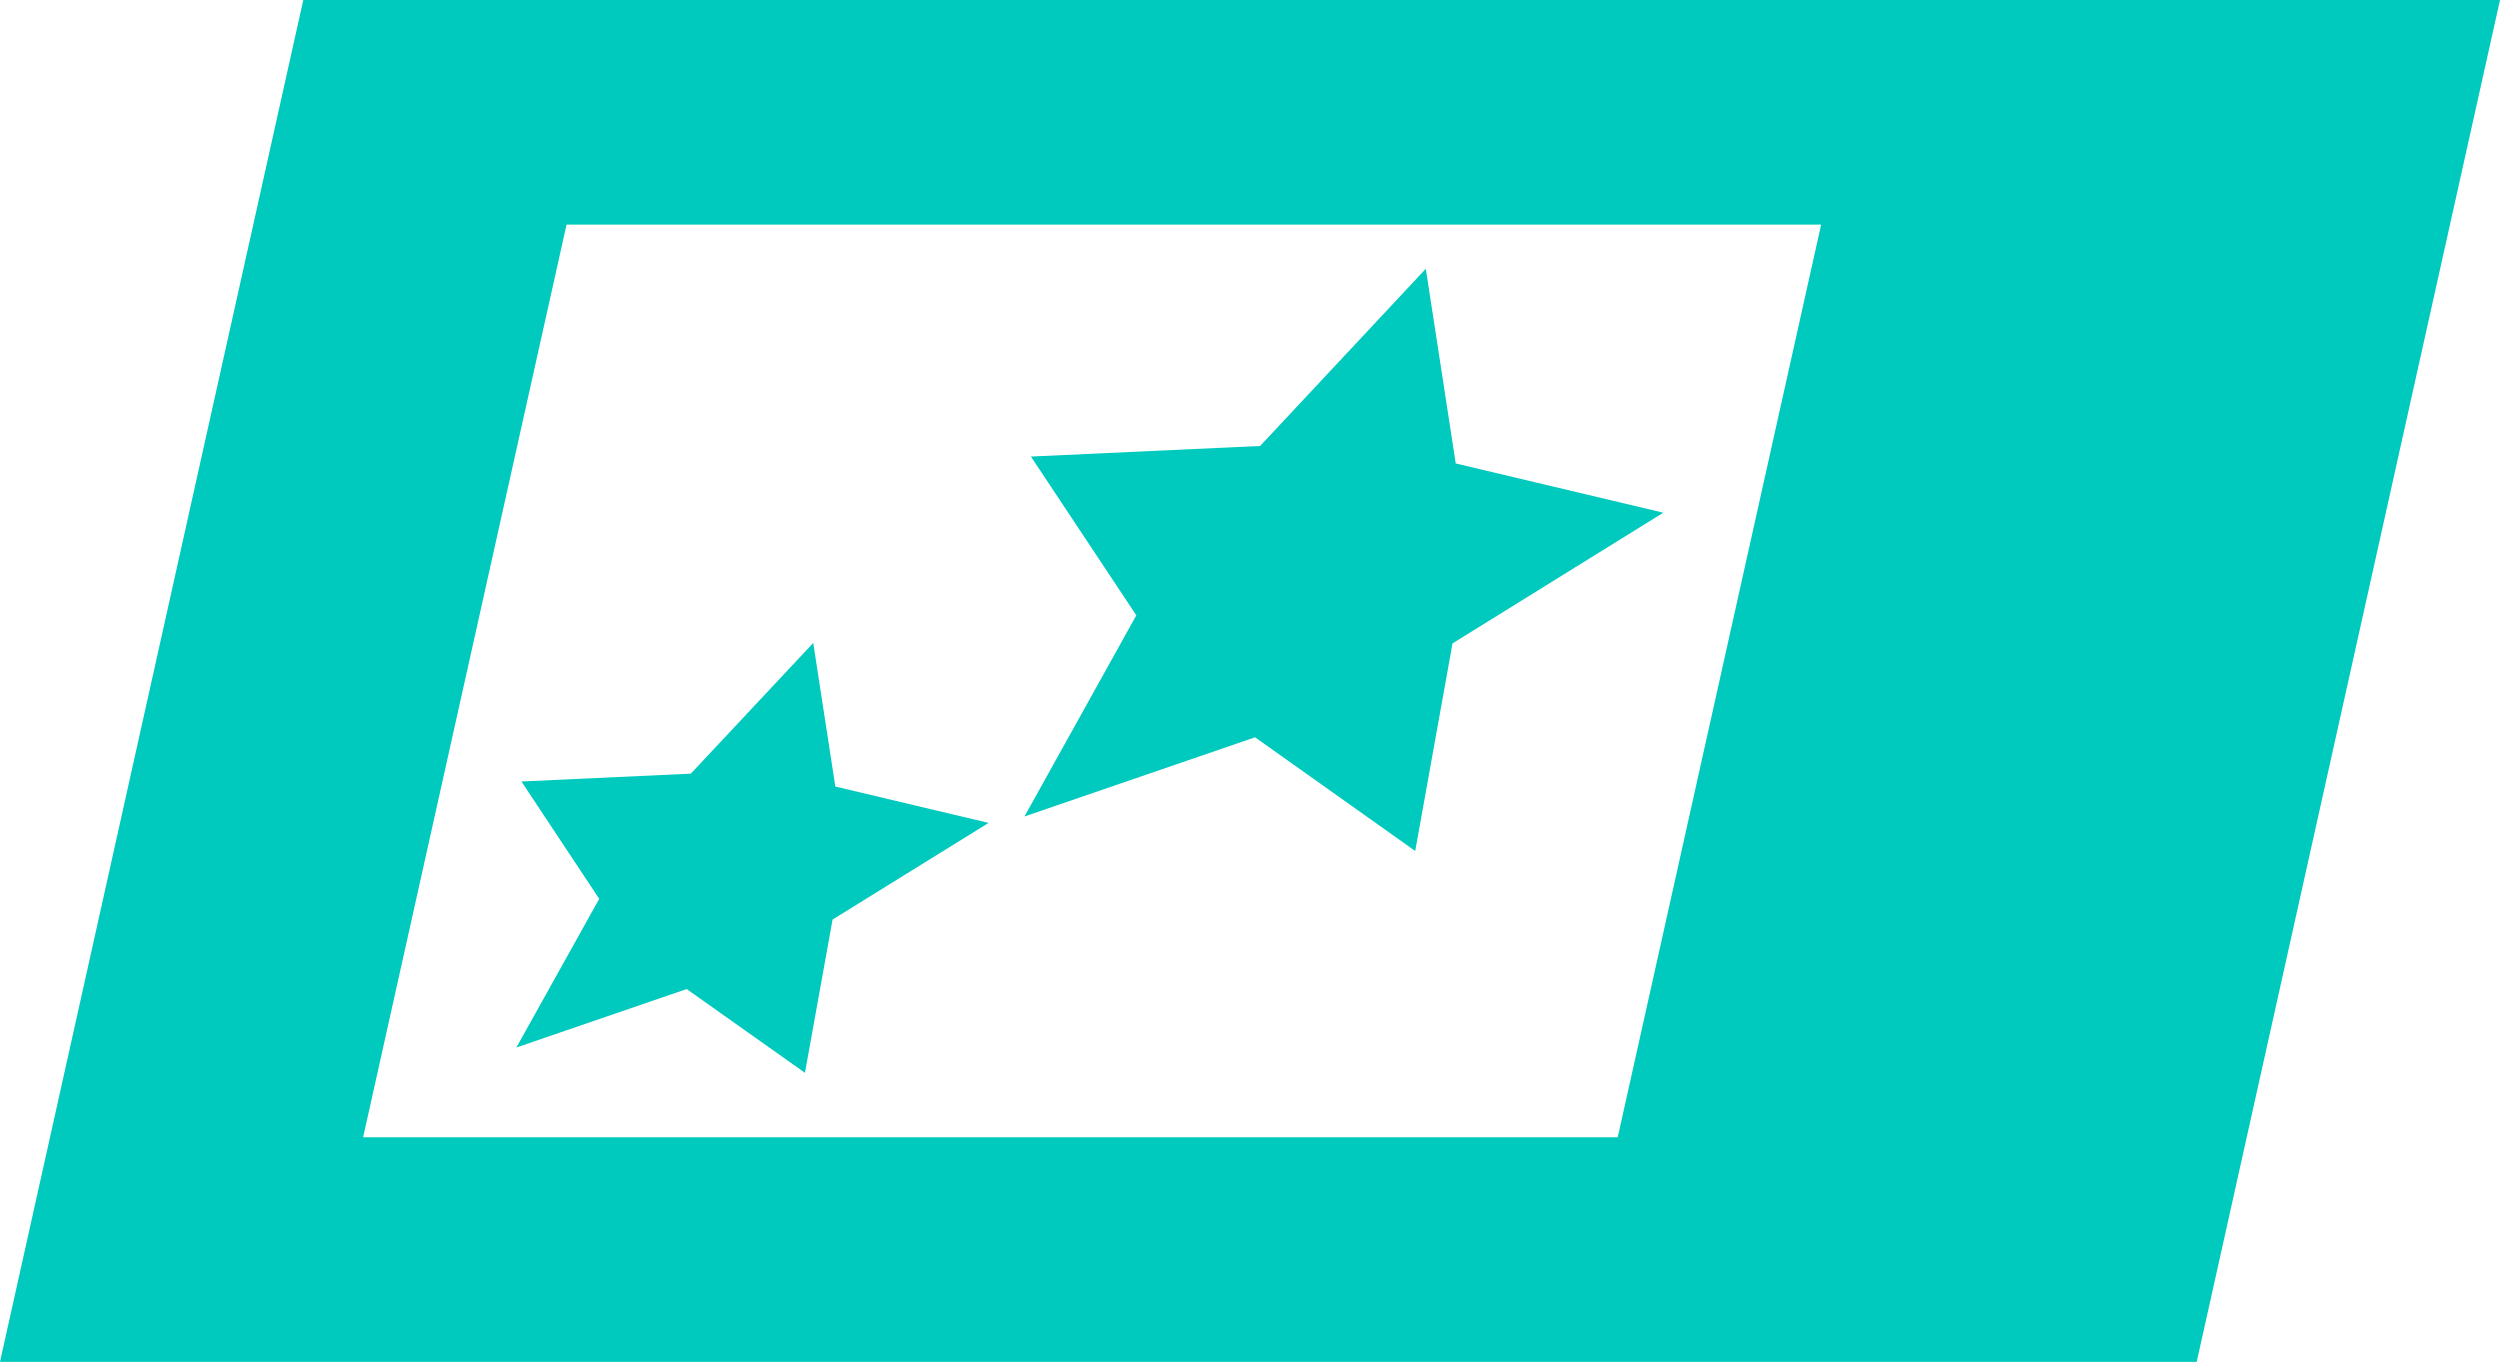
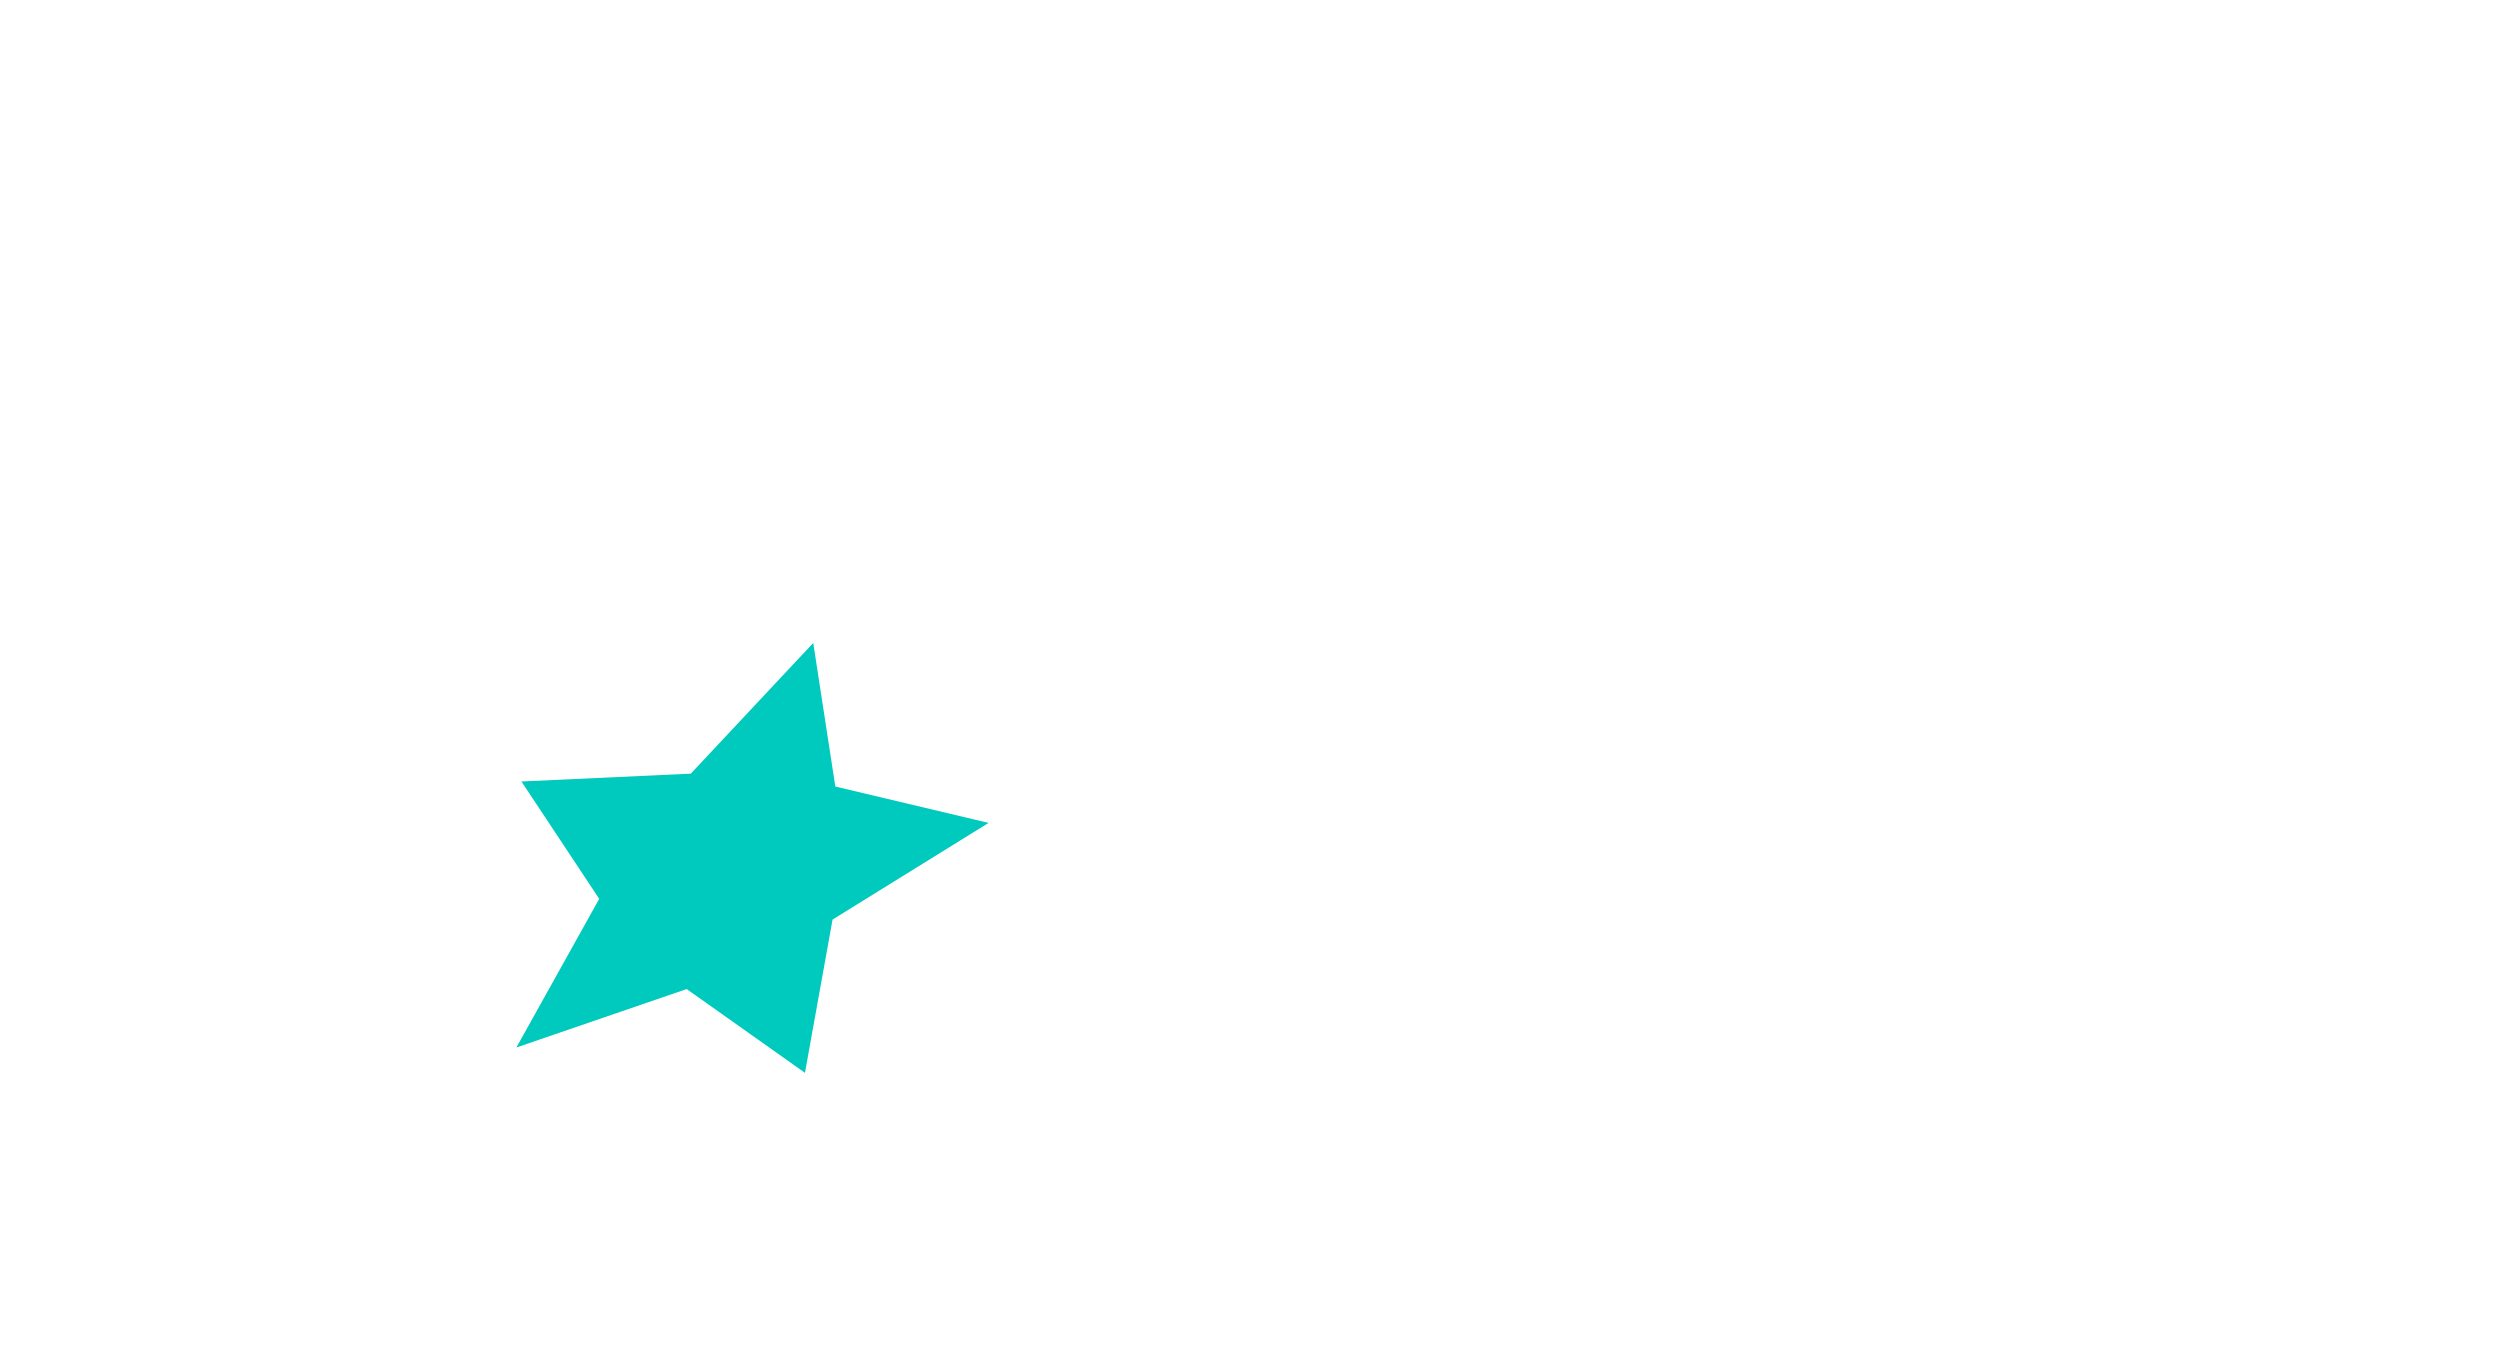
<svg xmlns="http://www.w3.org/2000/svg" id="Labels" viewBox="0 0 54.32 29.59">
  <defs>
    <style>      .cls-1 {        fill: #00c9bd;        stroke-width: 0px;      }    </style>
  </defs>
-   <path class="cls-1" d="M6.59,0L0,29.59h47.73L54.32,0H6.59ZM35.15,24.71H7.89L12.31,4.88h27.26s-4.42,19.83-4.42,19.83Z" />
  <polygon class="cls-1" points="13.02 19.53 11.22 22.76 14.92 21.49 17.49 23.31 18.09 19.98 21.48 17.88 18.15 17.09 17.67 13.97 15.01 16.81 11.33 16.98 13.02 19.53" />
-   <polygon class="cls-1" points="22.26 17.74 27.27 16.02 30.75 18.49 31.56 13.98 36.14 11.14 31.63 10.07 30.98 5.84 27.38 9.69 22.4 9.92 24.69 13.37 22.26 17.74" />
</svg>